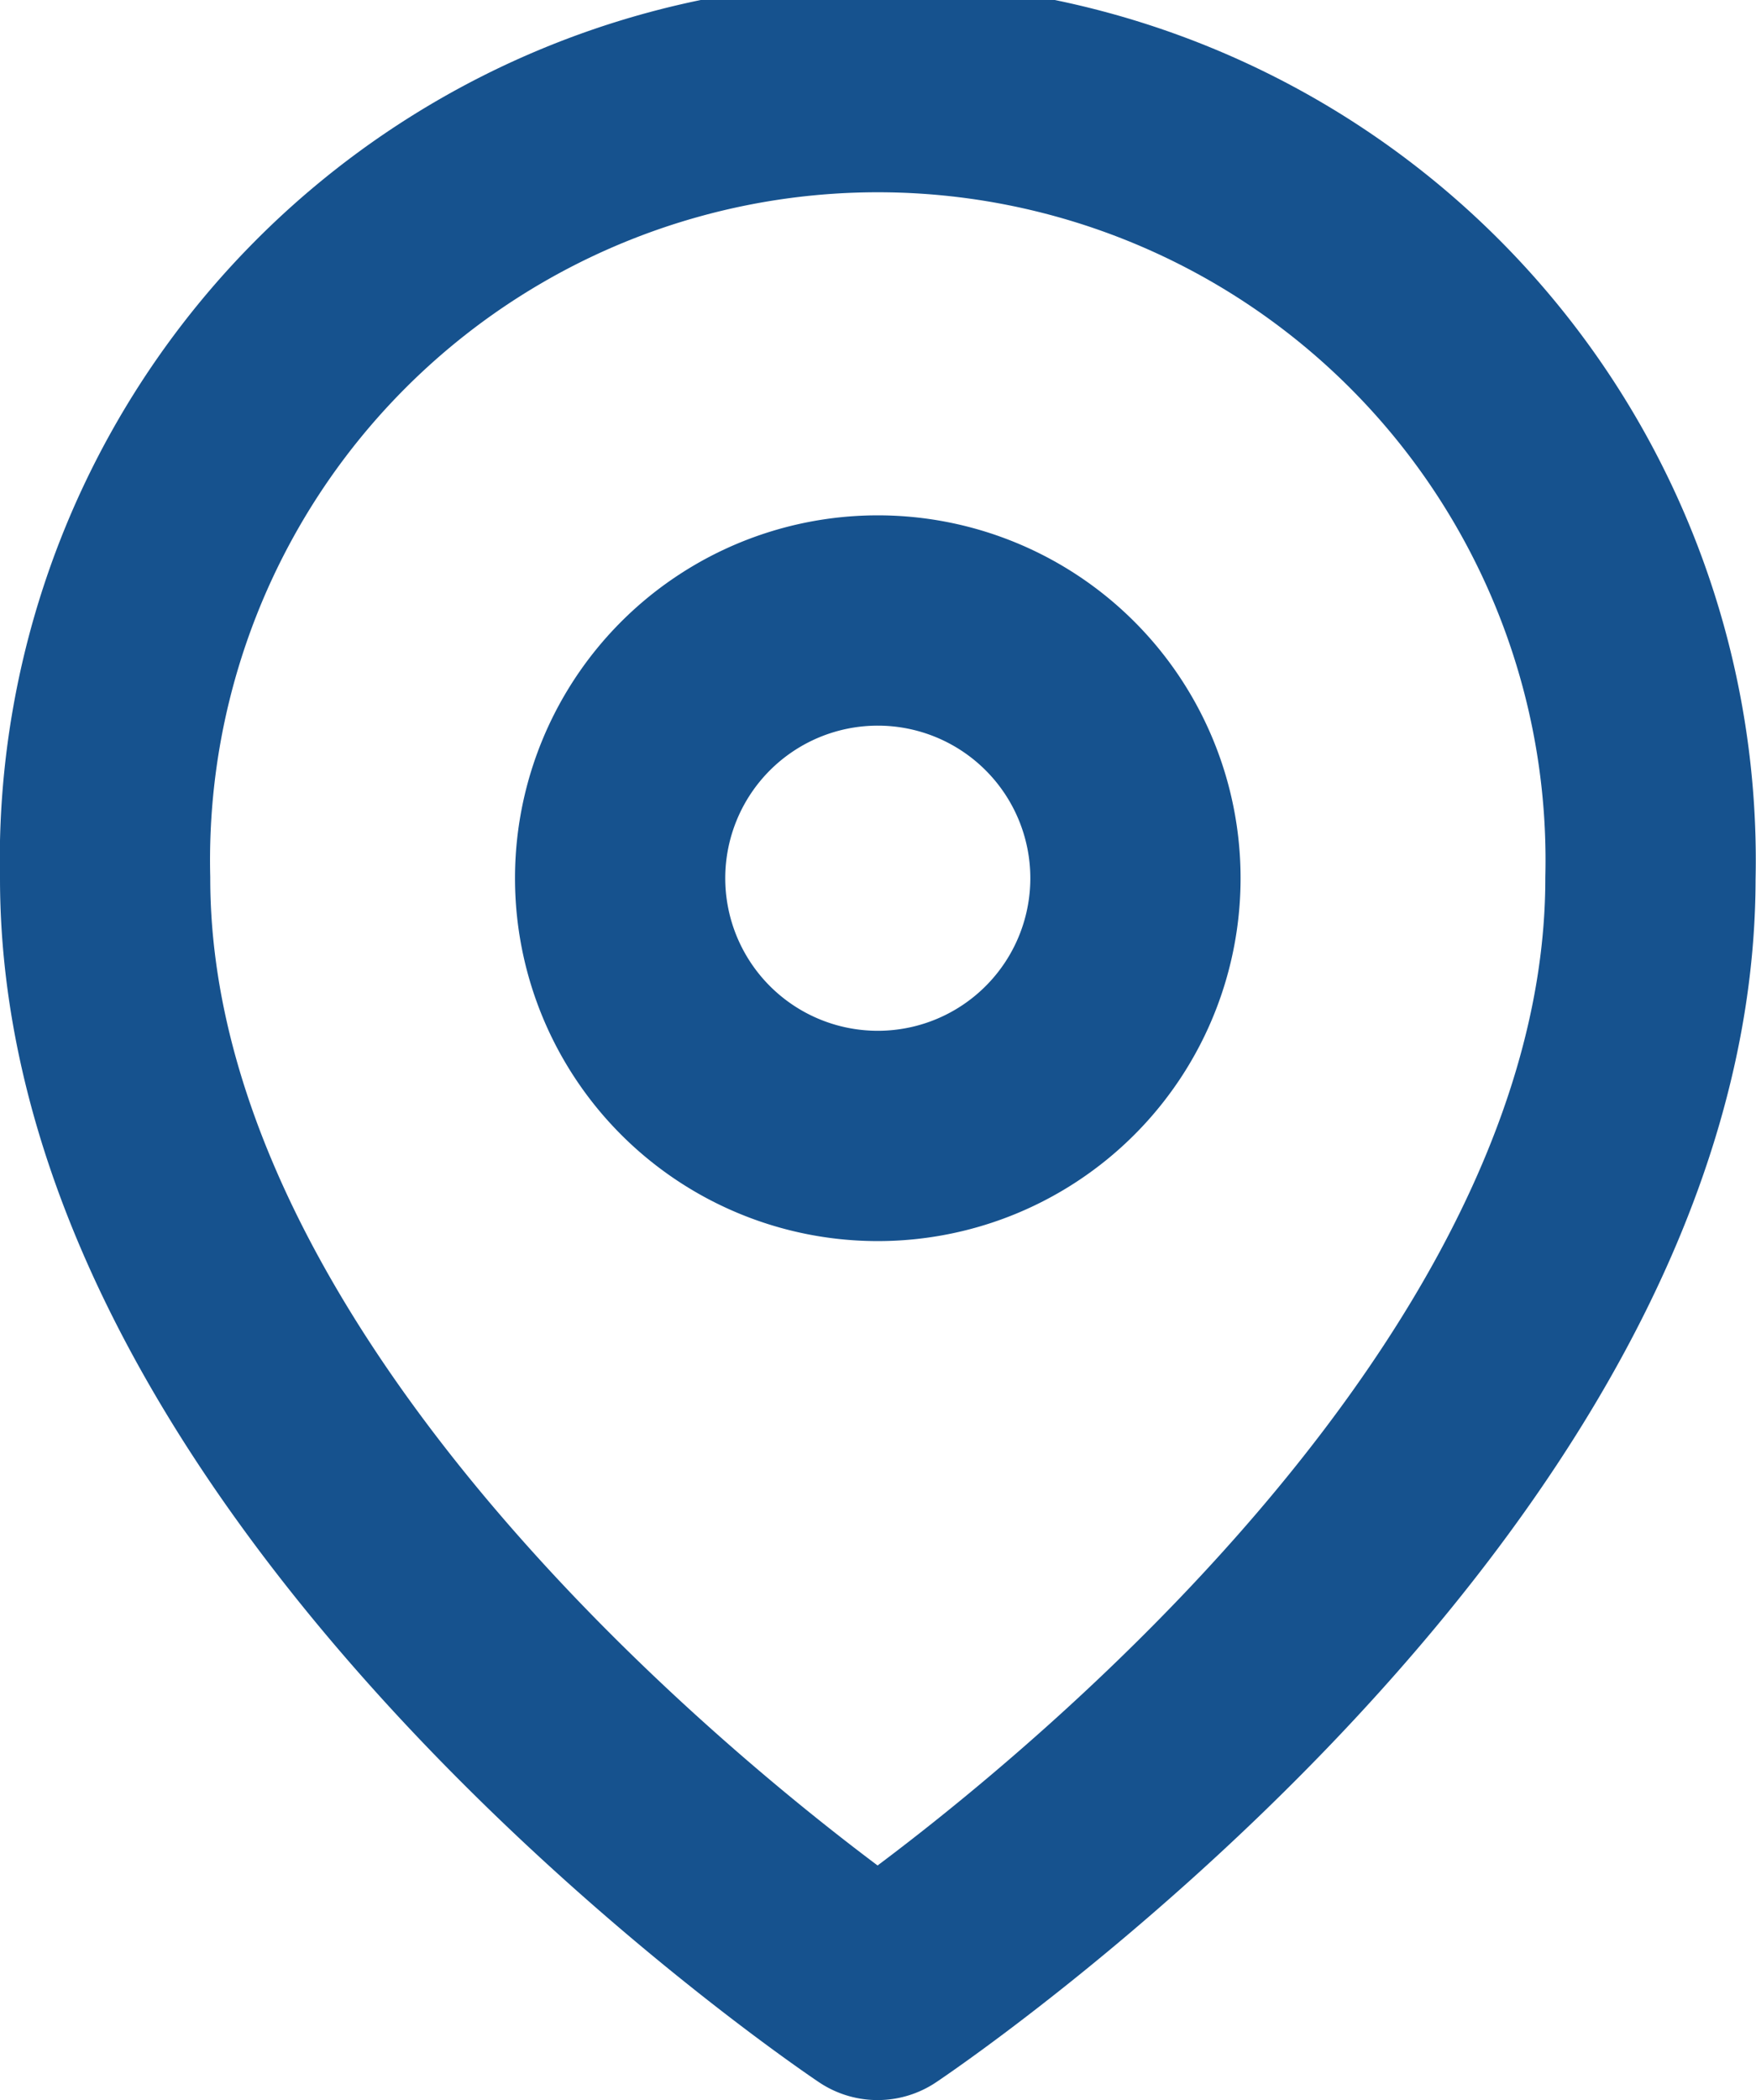
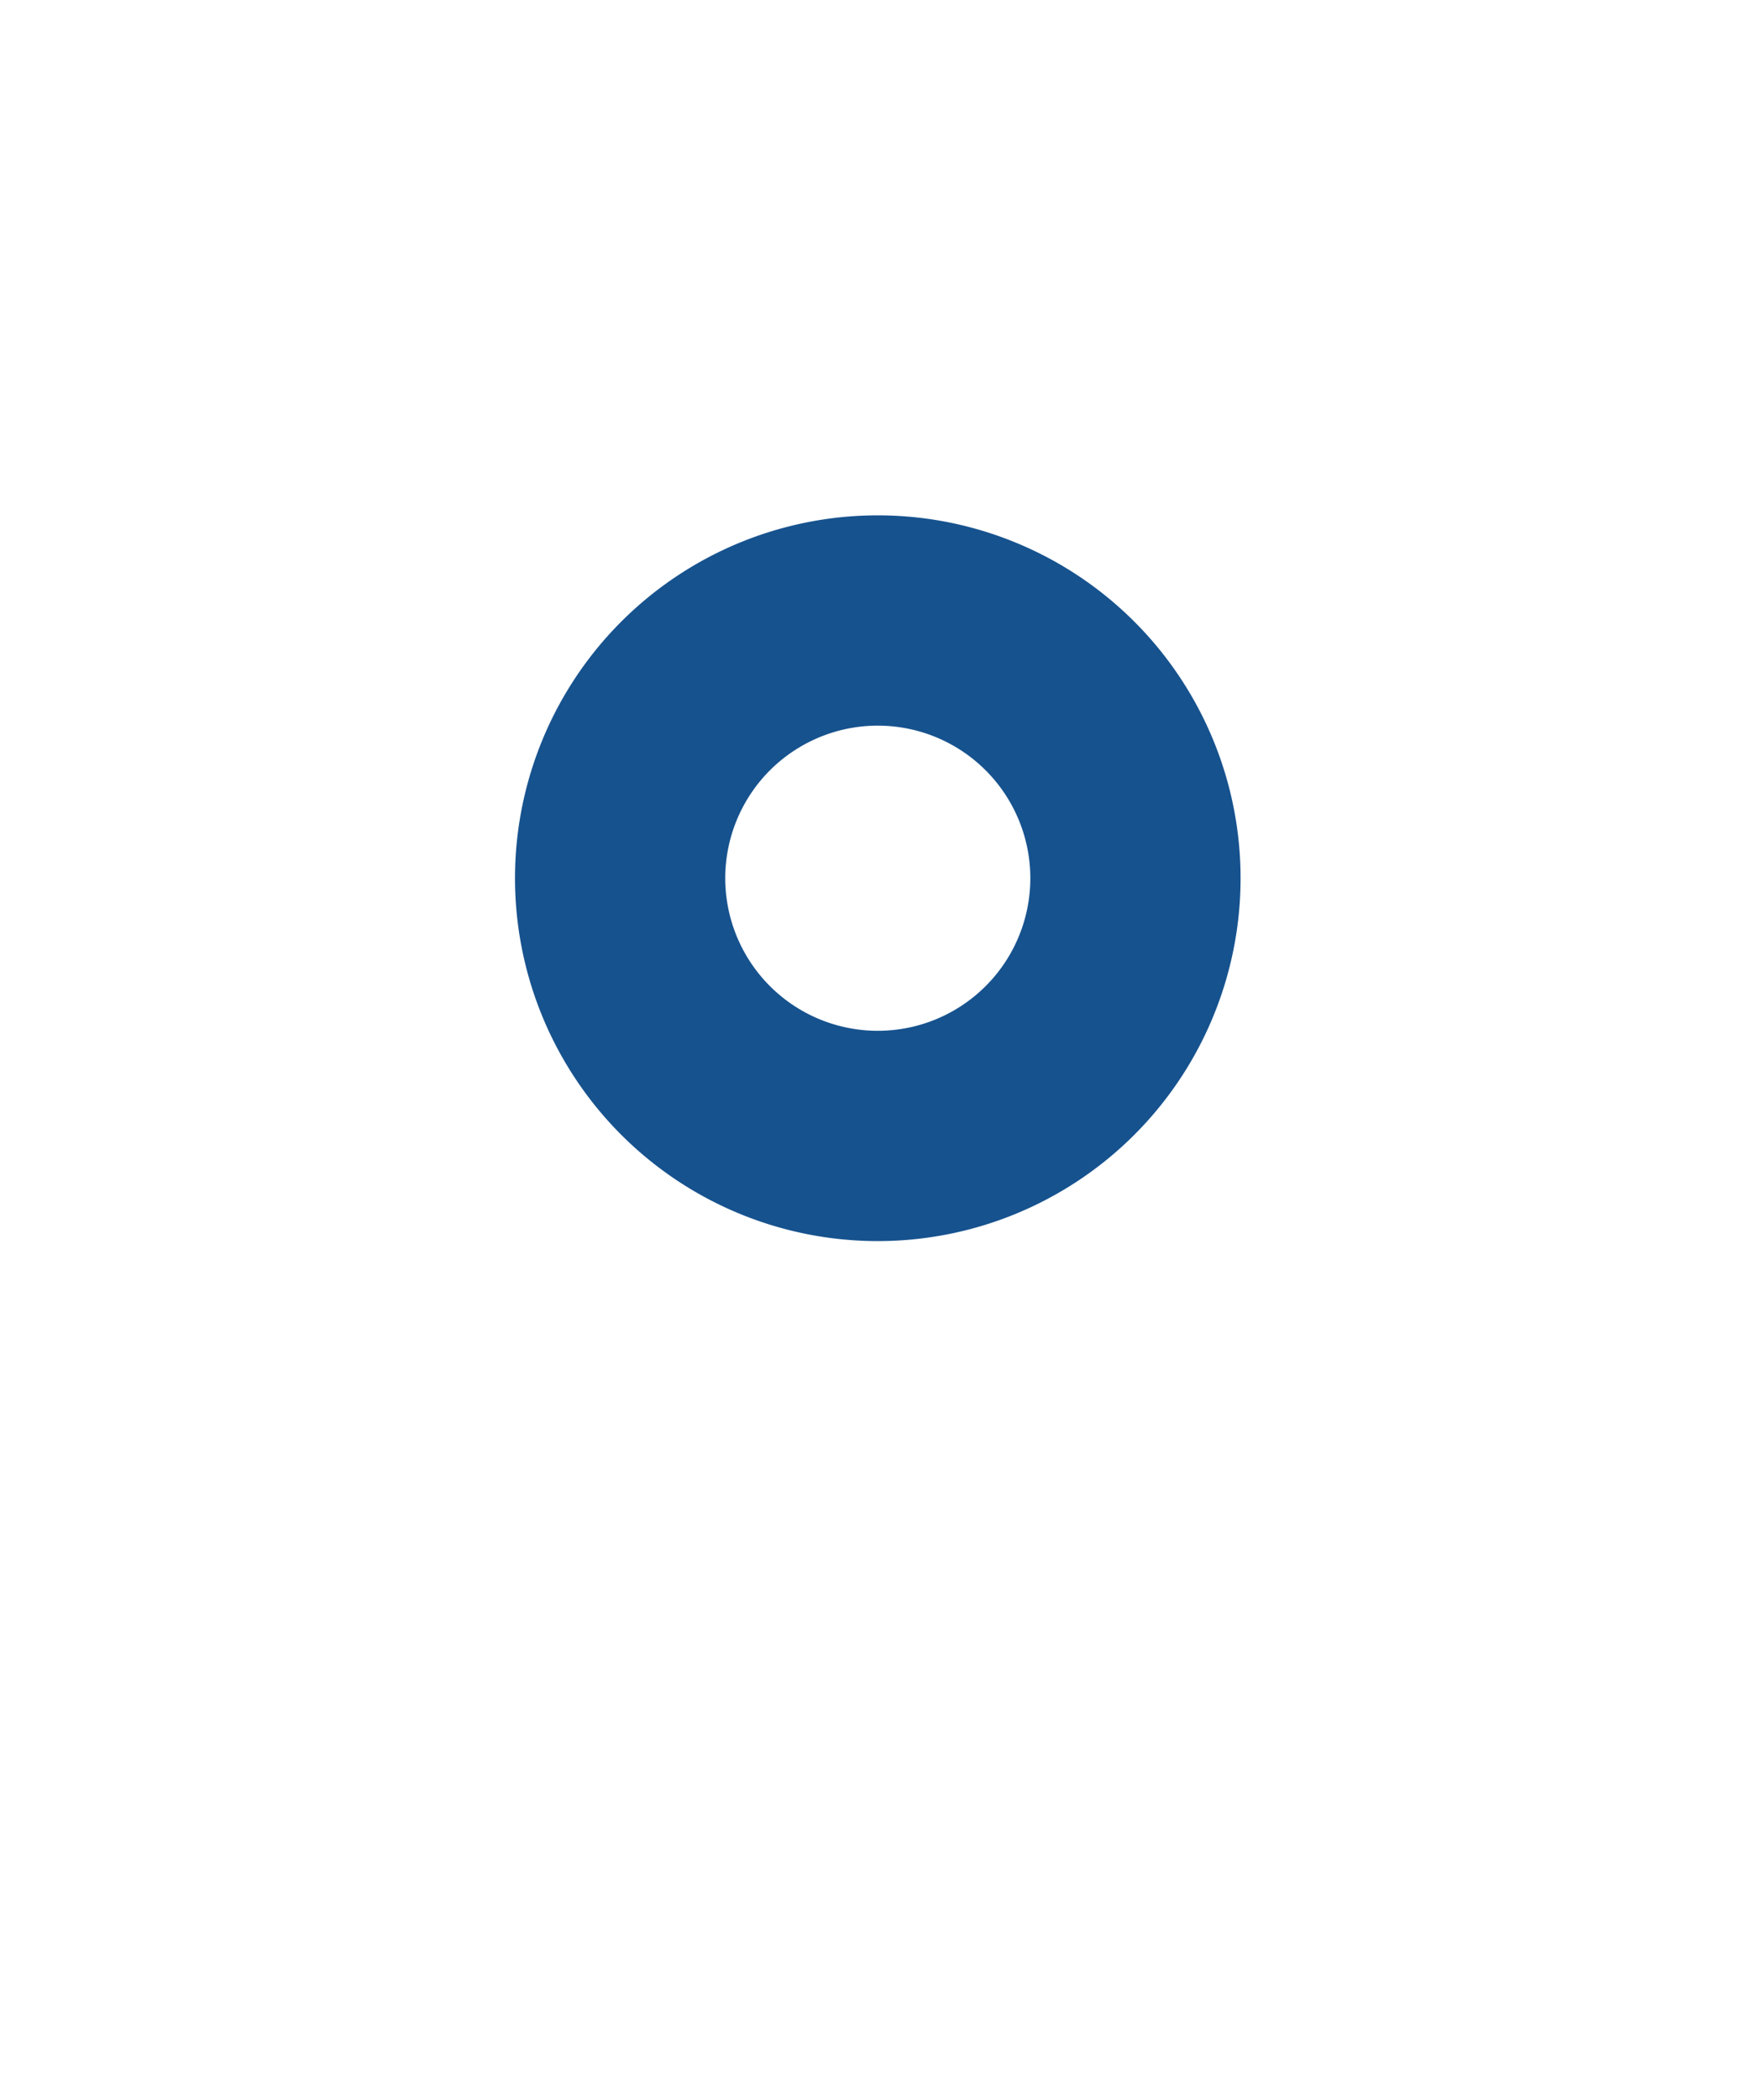
<svg xmlns="http://www.w3.org/2000/svg" width="16.704" height="19.972" viewBox="0 0 16.704 19.972">
  <g id="Group_142" data-name="Group 142" transform="translate(1 1)">
    <g id="Icon_feather-map-pin" data-name="Icon feather-map-pin">
-       <path id="Path_99" data-name="Path 99" d="M19.2,8.852c0,5.718-7.352,10.62-7.352,10.62S4.5,14.571,4.5,8.852a7.352,7.352,0,1,1,14.7,0Z" transform="translate(-4.5 -1.5)" fill="none" stroke="#16528e" stroke-linecap="round" stroke-linejoin="round" stroke-width="2" />
      <path id="Path_100" data-name="Path 100" d="M18.4,12.951A2.451,2.451,0,1,1,15.951,10.5,2.451,2.451,0,0,1,18.4,12.951Z" transform="translate(-8.599 -5.599)" fill="none" stroke="#16528e" stroke-linecap="round" stroke-linejoin="round" stroke-width="2" />
    </g>
  </g>
</svg>